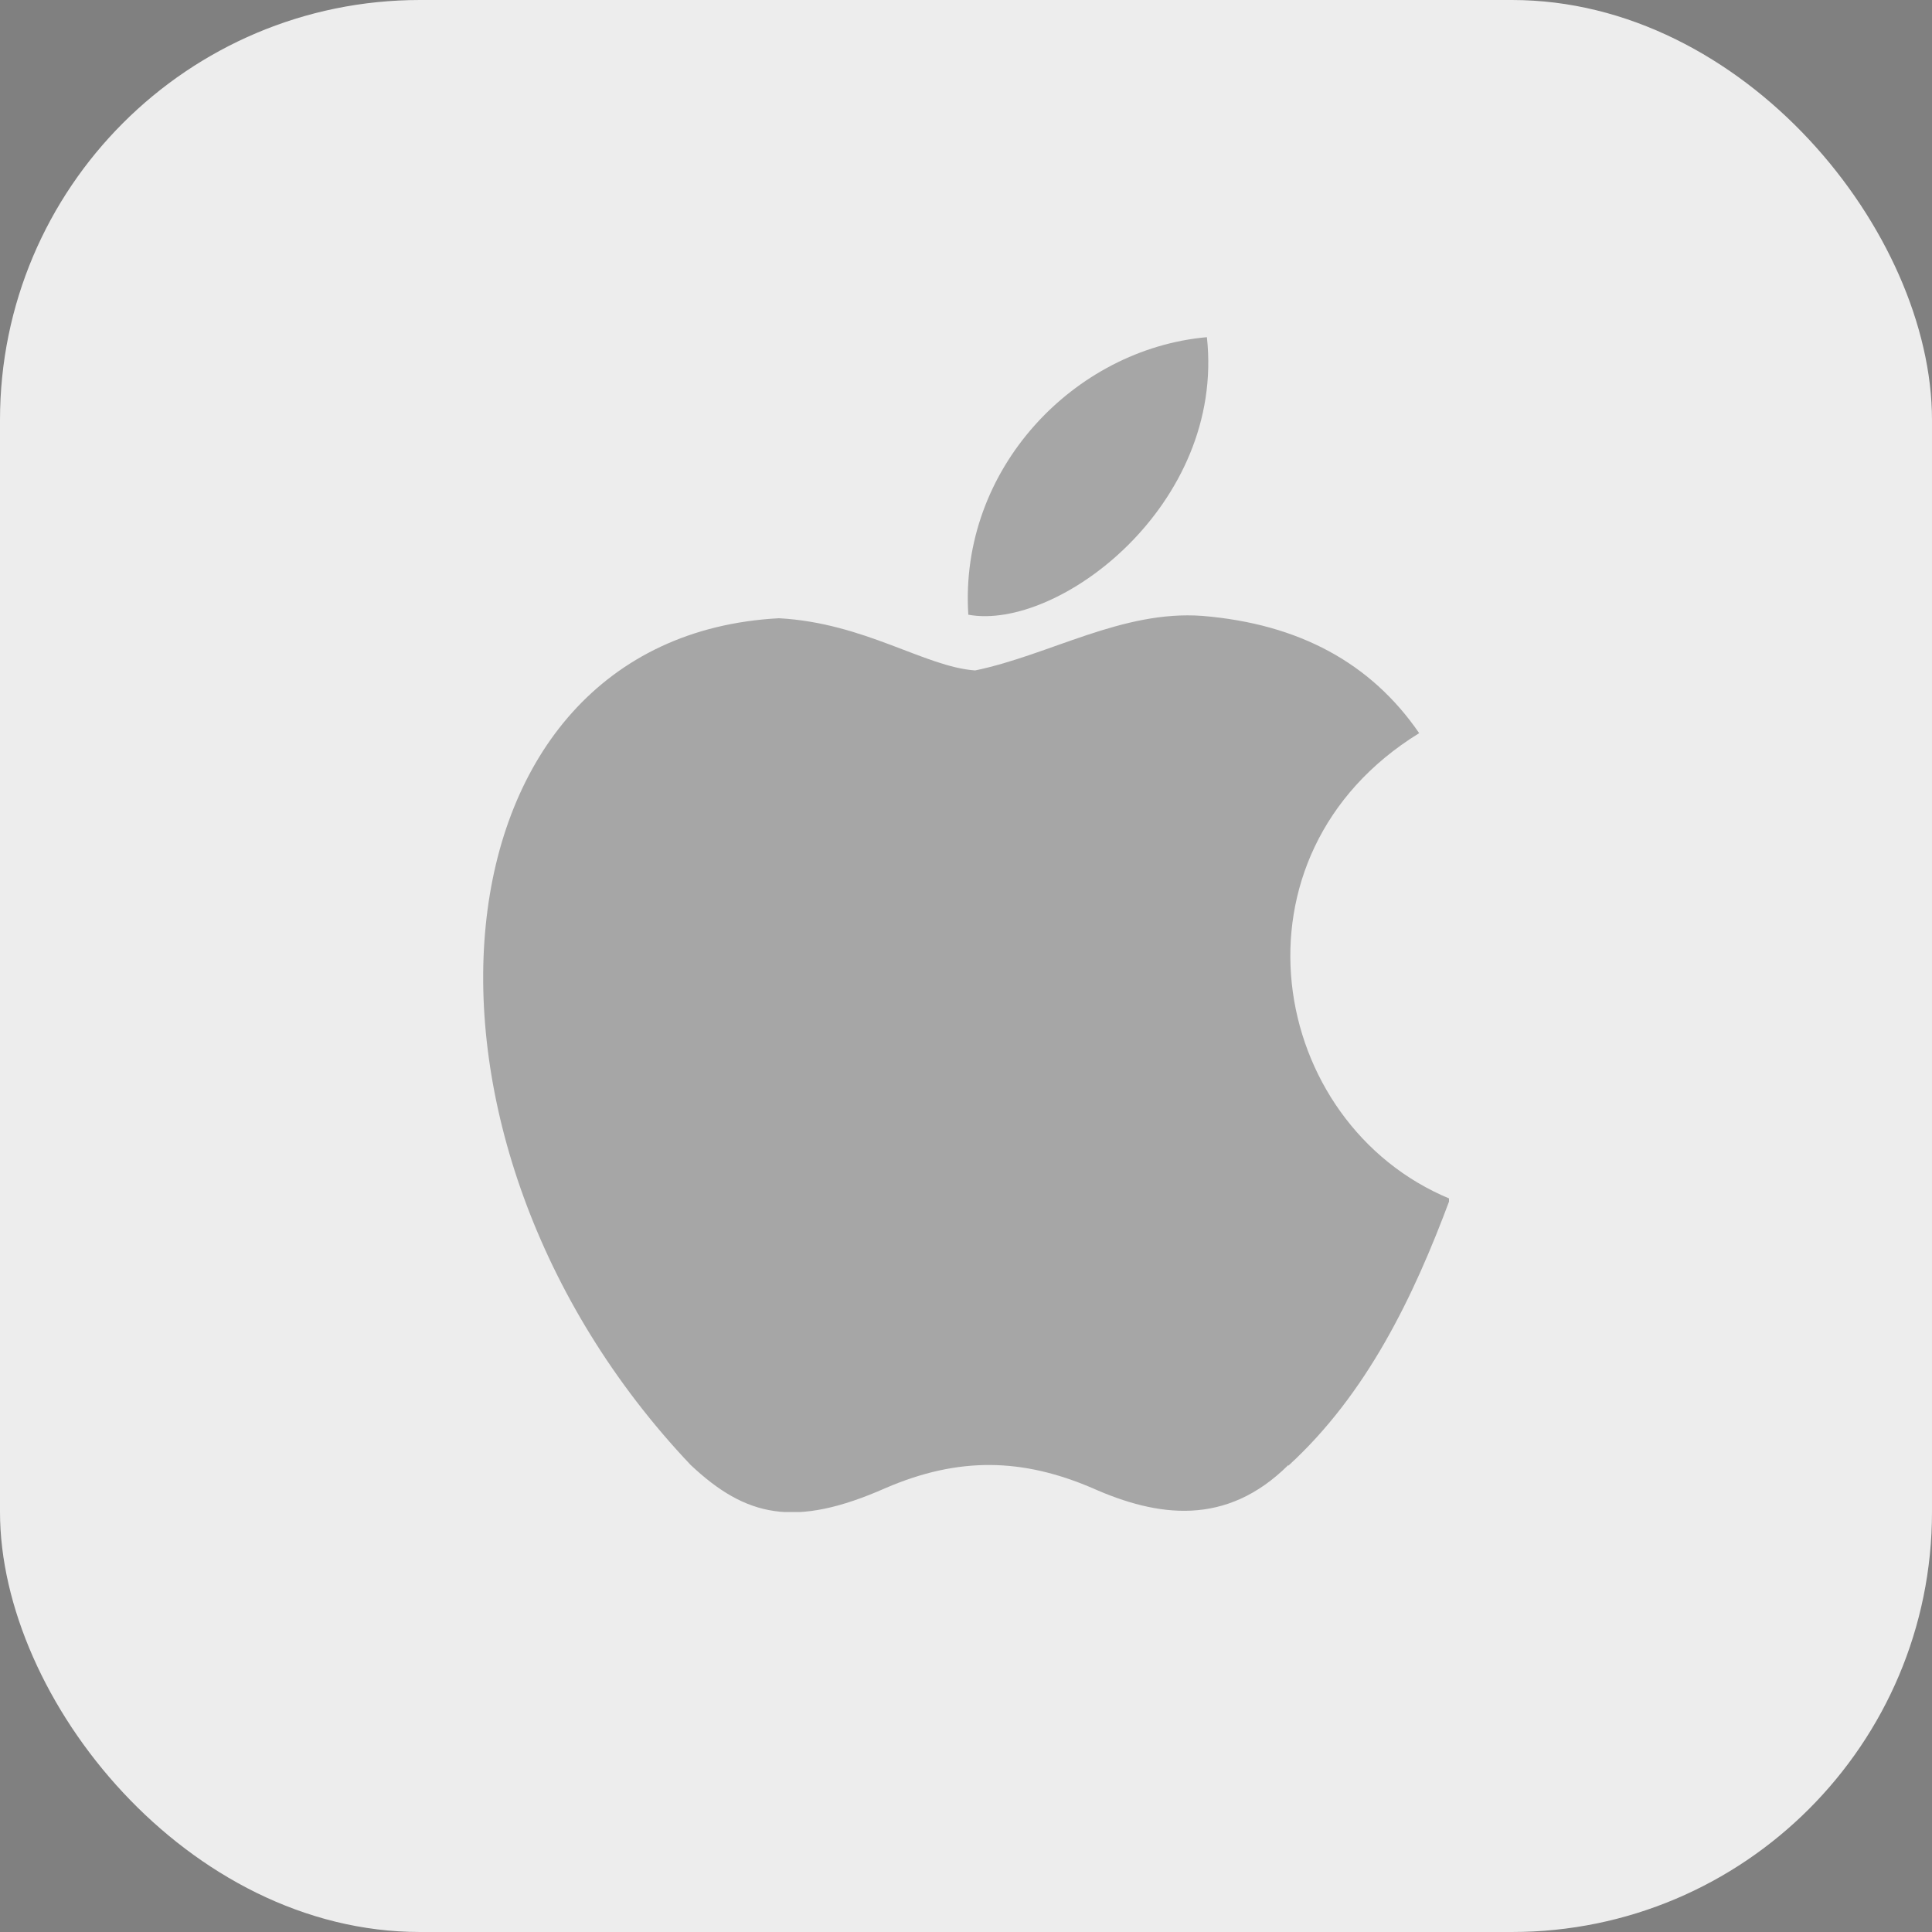
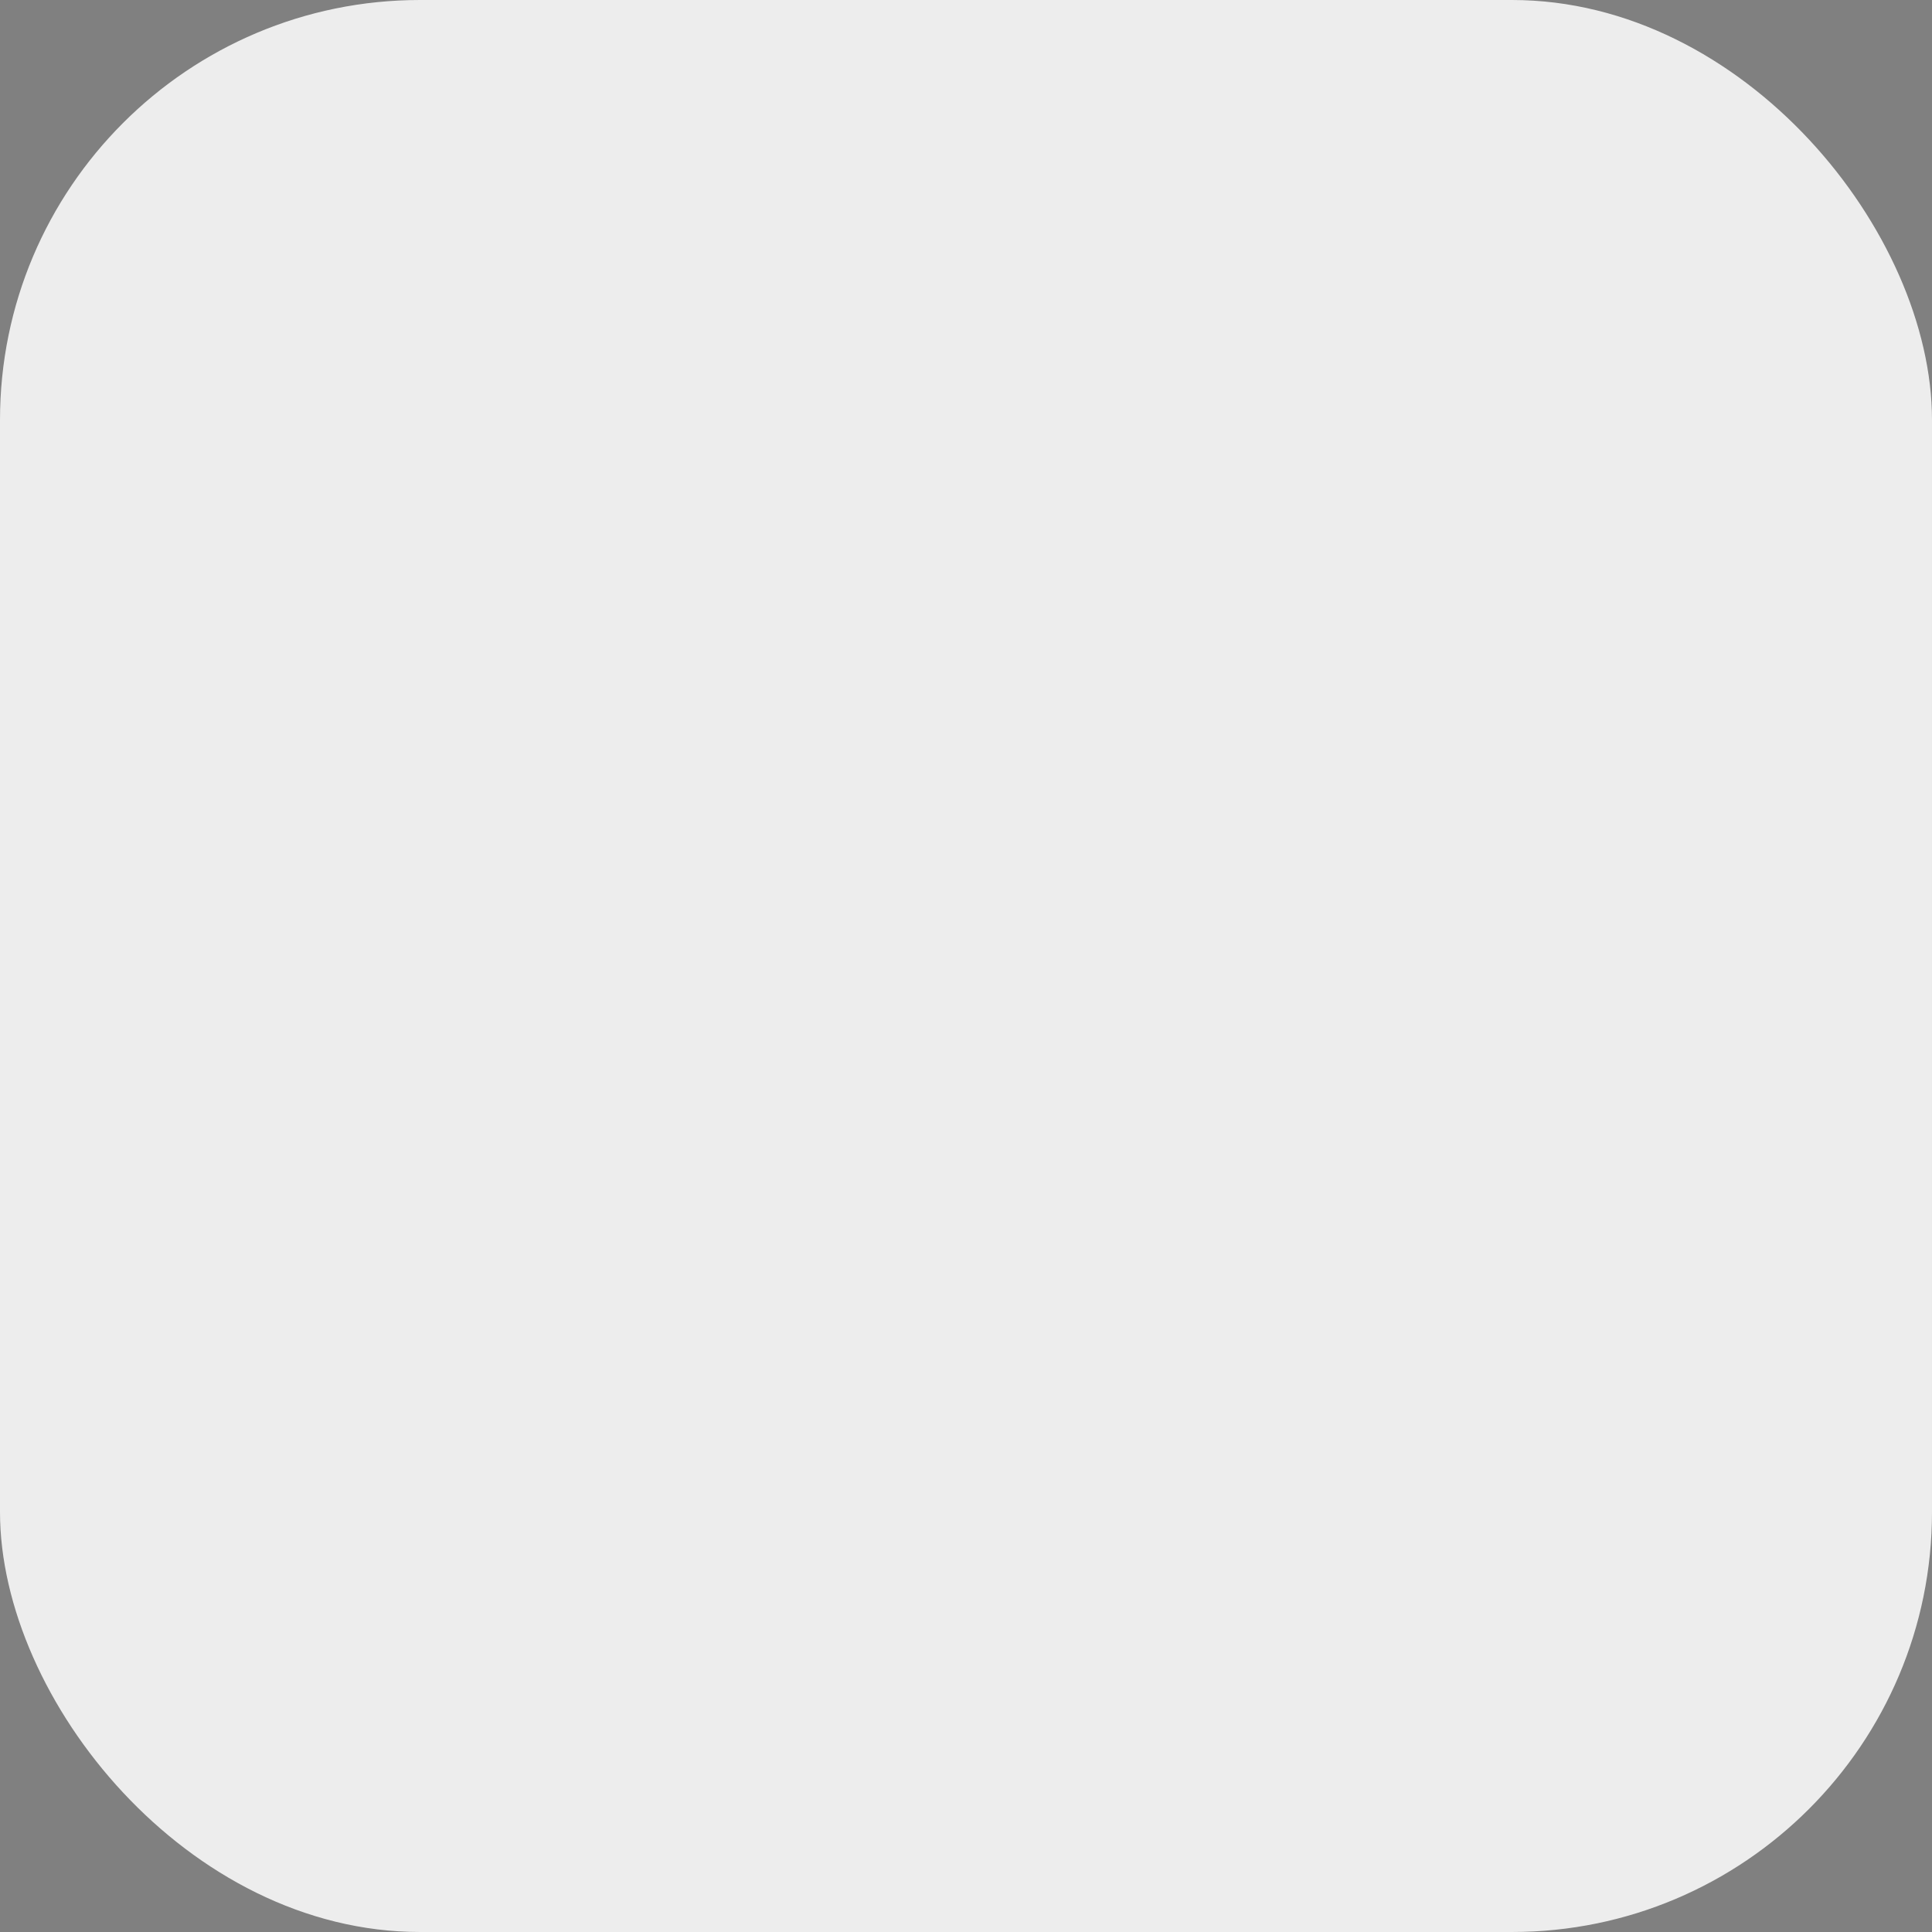
<svg xmlns="http://www.w3.org/2000/svg" width="46" height="46" viewBox="0 0 46 46" fill="none">
  <rect x="0" y="0" width="46" height="46" fill="#808080" stroke="none" />
  <rect width="46" height="46" rx="10" fill="#EDEDED" />
  <g opacity="0.3" clip-path="url(#clip0_110:980)">
-     <path d="M30.676 34.88C29.195 36.353 27.562 36.123 26.005 35.429C24.349 34.721 22.836 34.676 21.088 35.429C18.911 36.392 17.755 36.112 16.444 34.88C9.041 27.068 10.134 15.168 18.547 14.72C20.588 14.832 22.017 15.877 23.218 15.963C25.005 15.591 26.715 14.524 28.627 14.664C30.924 14.854 32.642 15.784 33.79 17.456C29.064 20.368 30.184 26.752 34.525 28.544C33.656 30.882 32.541 33.192 30.673 34.9L30.676 34.88ZM23.055 14.636C22.833 11.164 25.578 8.308 28.736 8.028C29.171 12.032 25.185 15.028 23.055 14.636Z" fill="black" />
-   </g>
+     </g>
  <defs>
    <clipPath id="clip0_110:980">
-       <rect width="23" height="28" fill="white" transform="translate(11.5 8)" />
-     </clipPath>
+       </clipPath>
  </defs>
</svg>